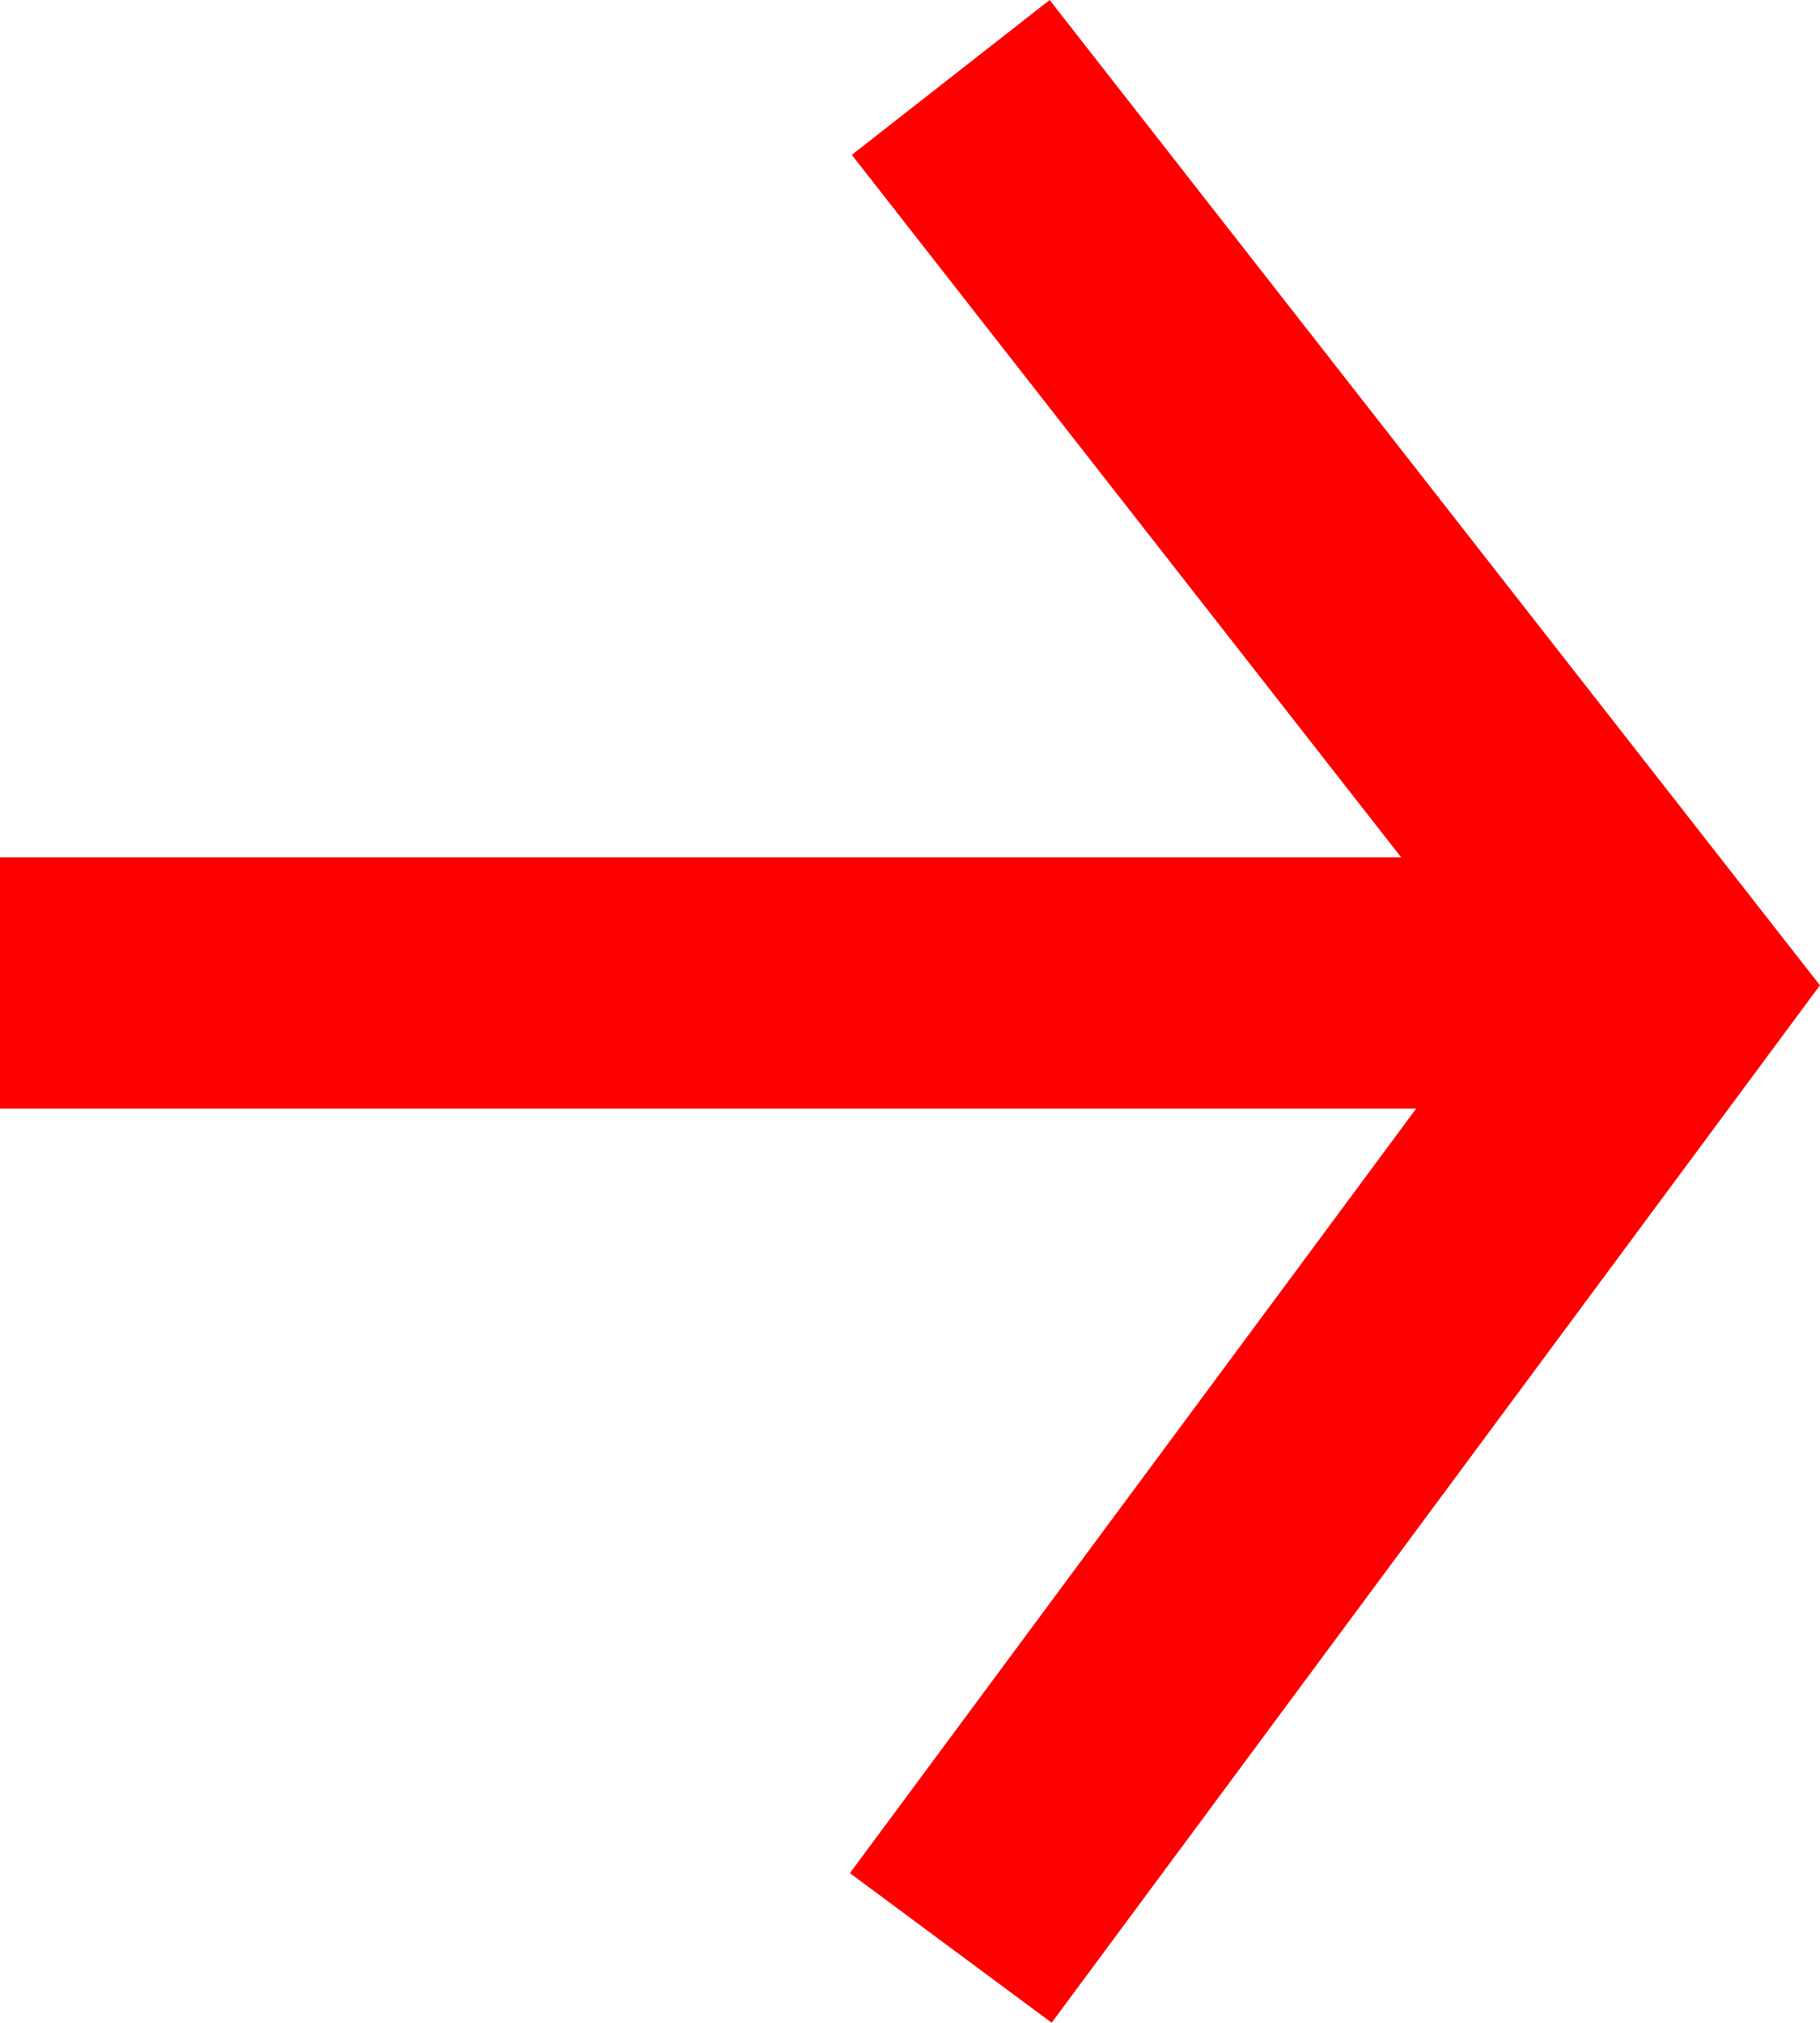
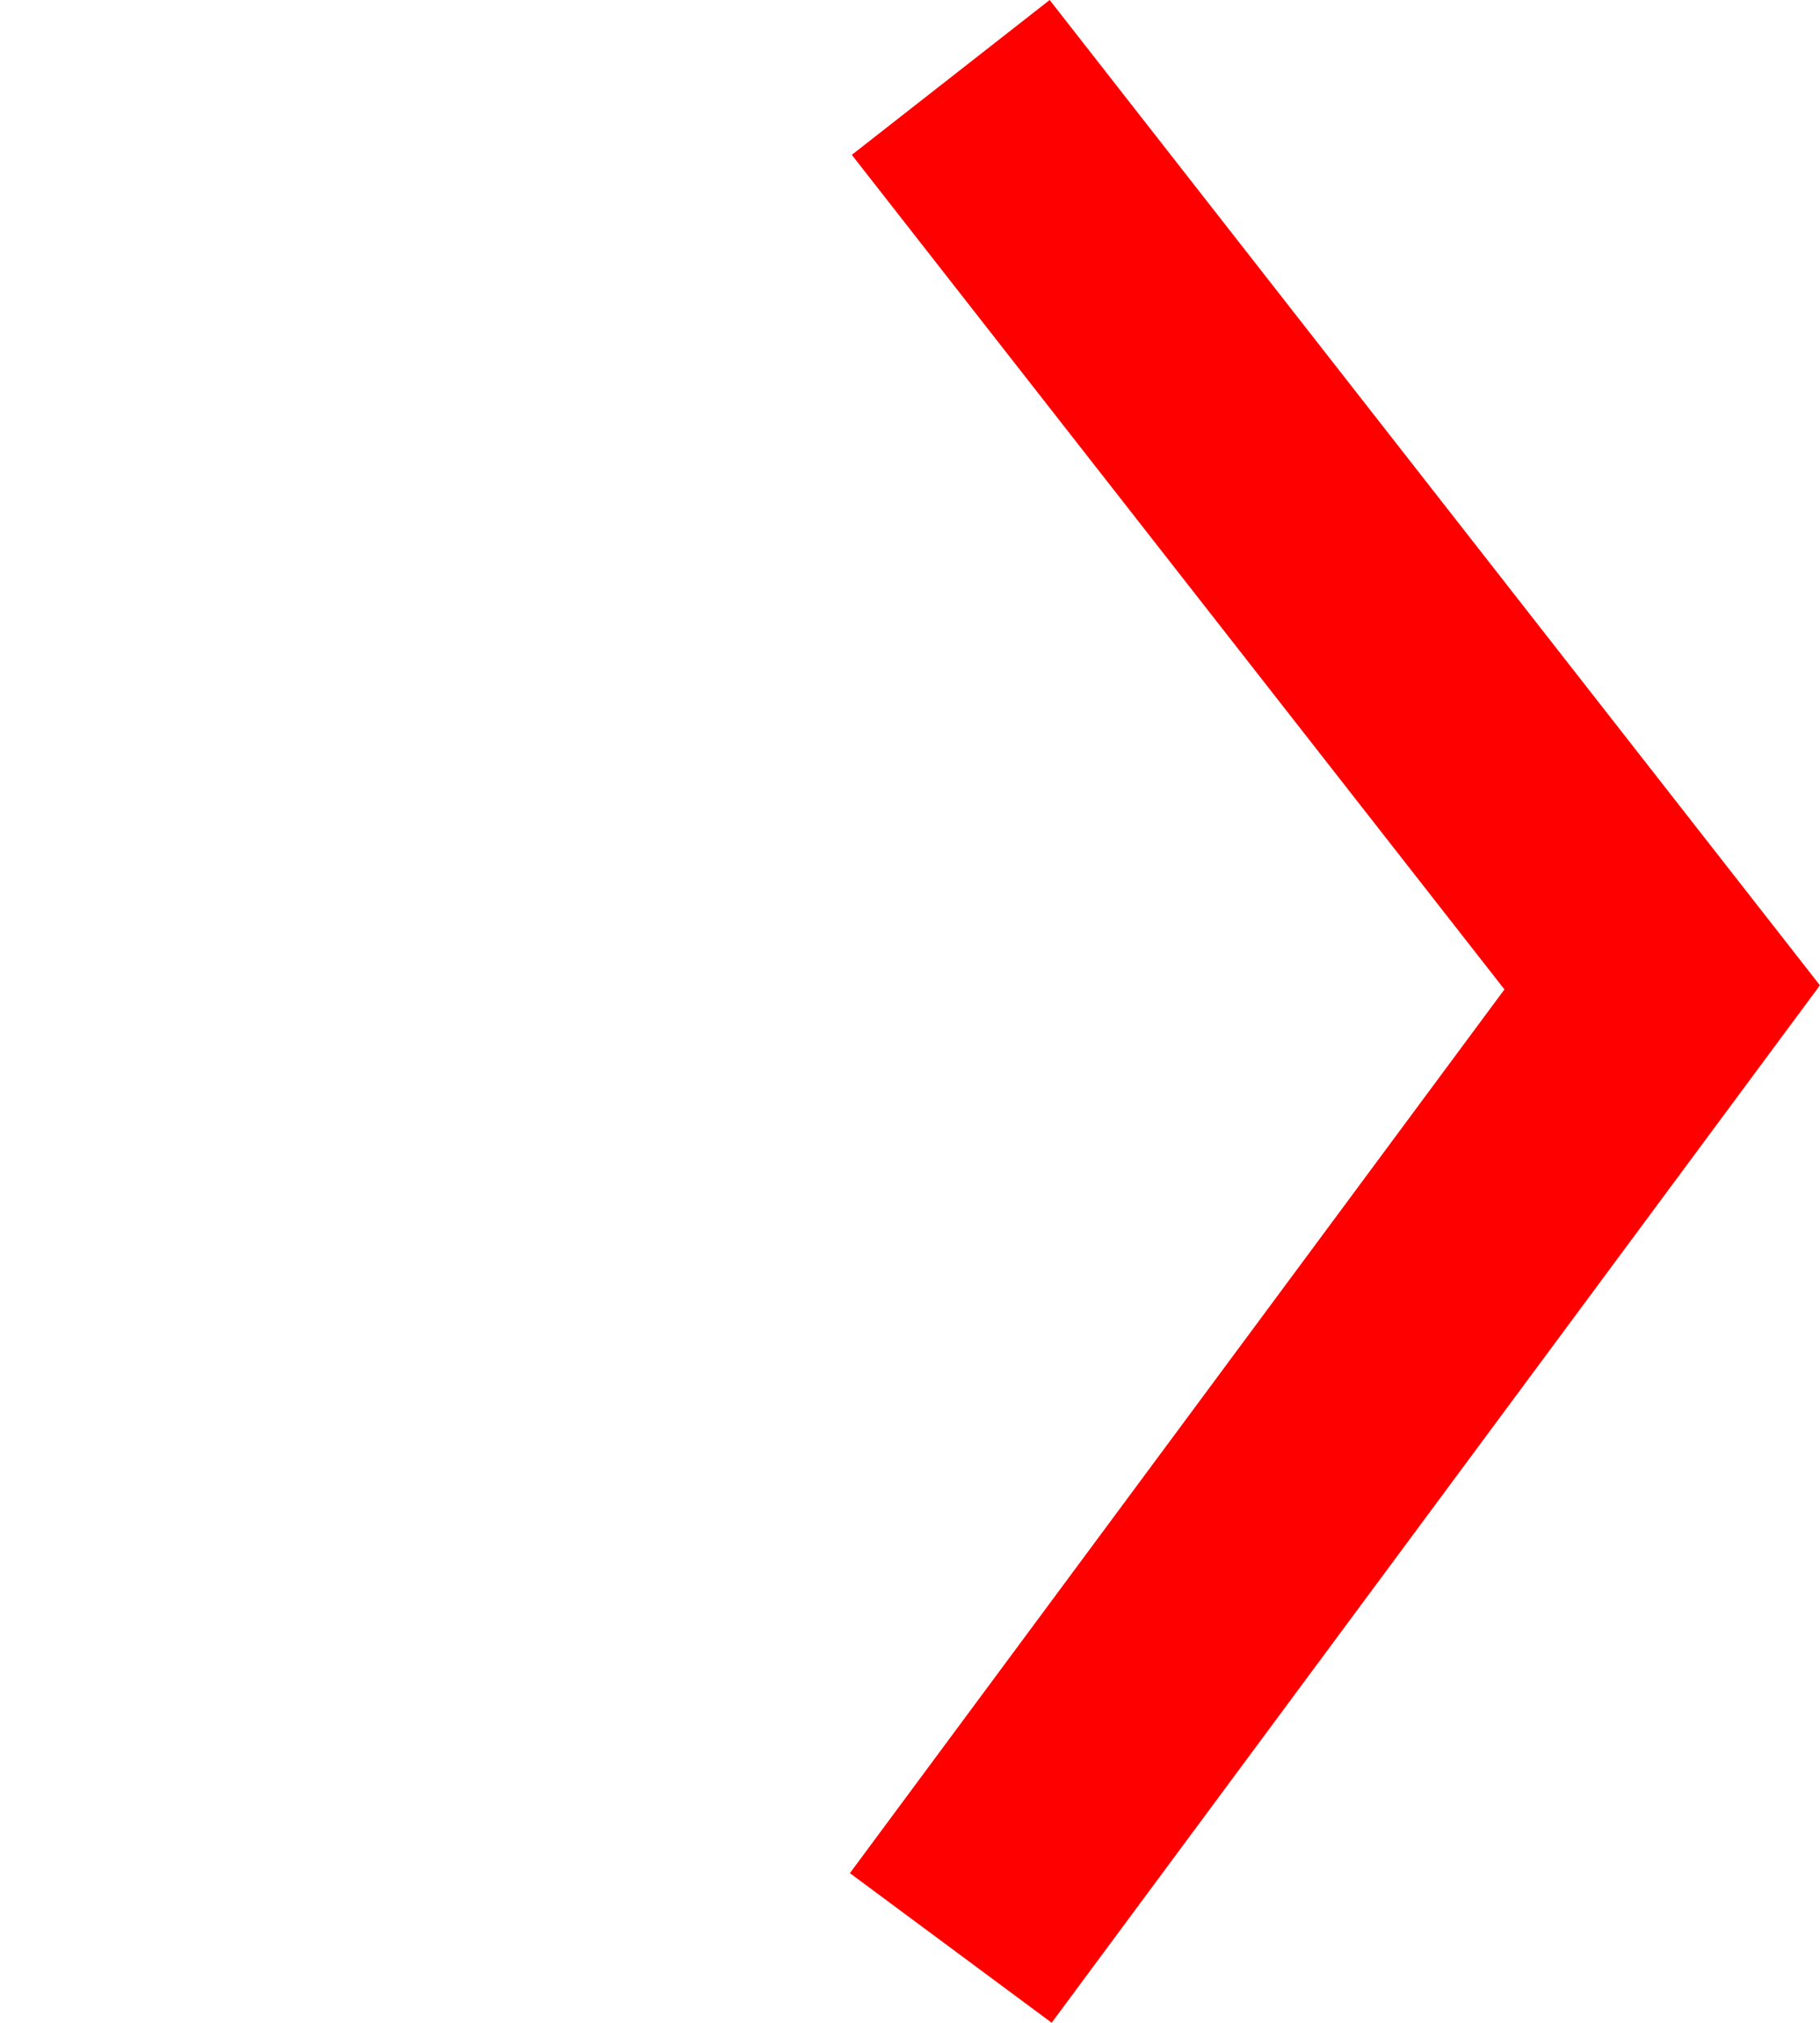
<svg xmlns="http://www.w3.org/2000/svg" width="21.738" height="24.152" viewBox="0 0 21.738 24.152" role="img">
  <title>Roter Pfeil nach rechts</title>
  <g id="Gruppe_2437" data-name="Gruppe 2437" transform="translate(-456 -2589.263)">
-     <path id="Linie_2" data-name="Linie 2" d="M20,1.5H0v-3H20Z" transform="translate(456 2601)" fill="red" />
    <path id="Pfad_2160" data-name="Pfad 2160" d="M-18489.439-6409.585l-2.41-1.786,7.818-10.552-7.795-9.965,2.363-1.849,9.2,11.765Z" transform="translate(18958 9023)" fill="red" />
  </g>
</svg>